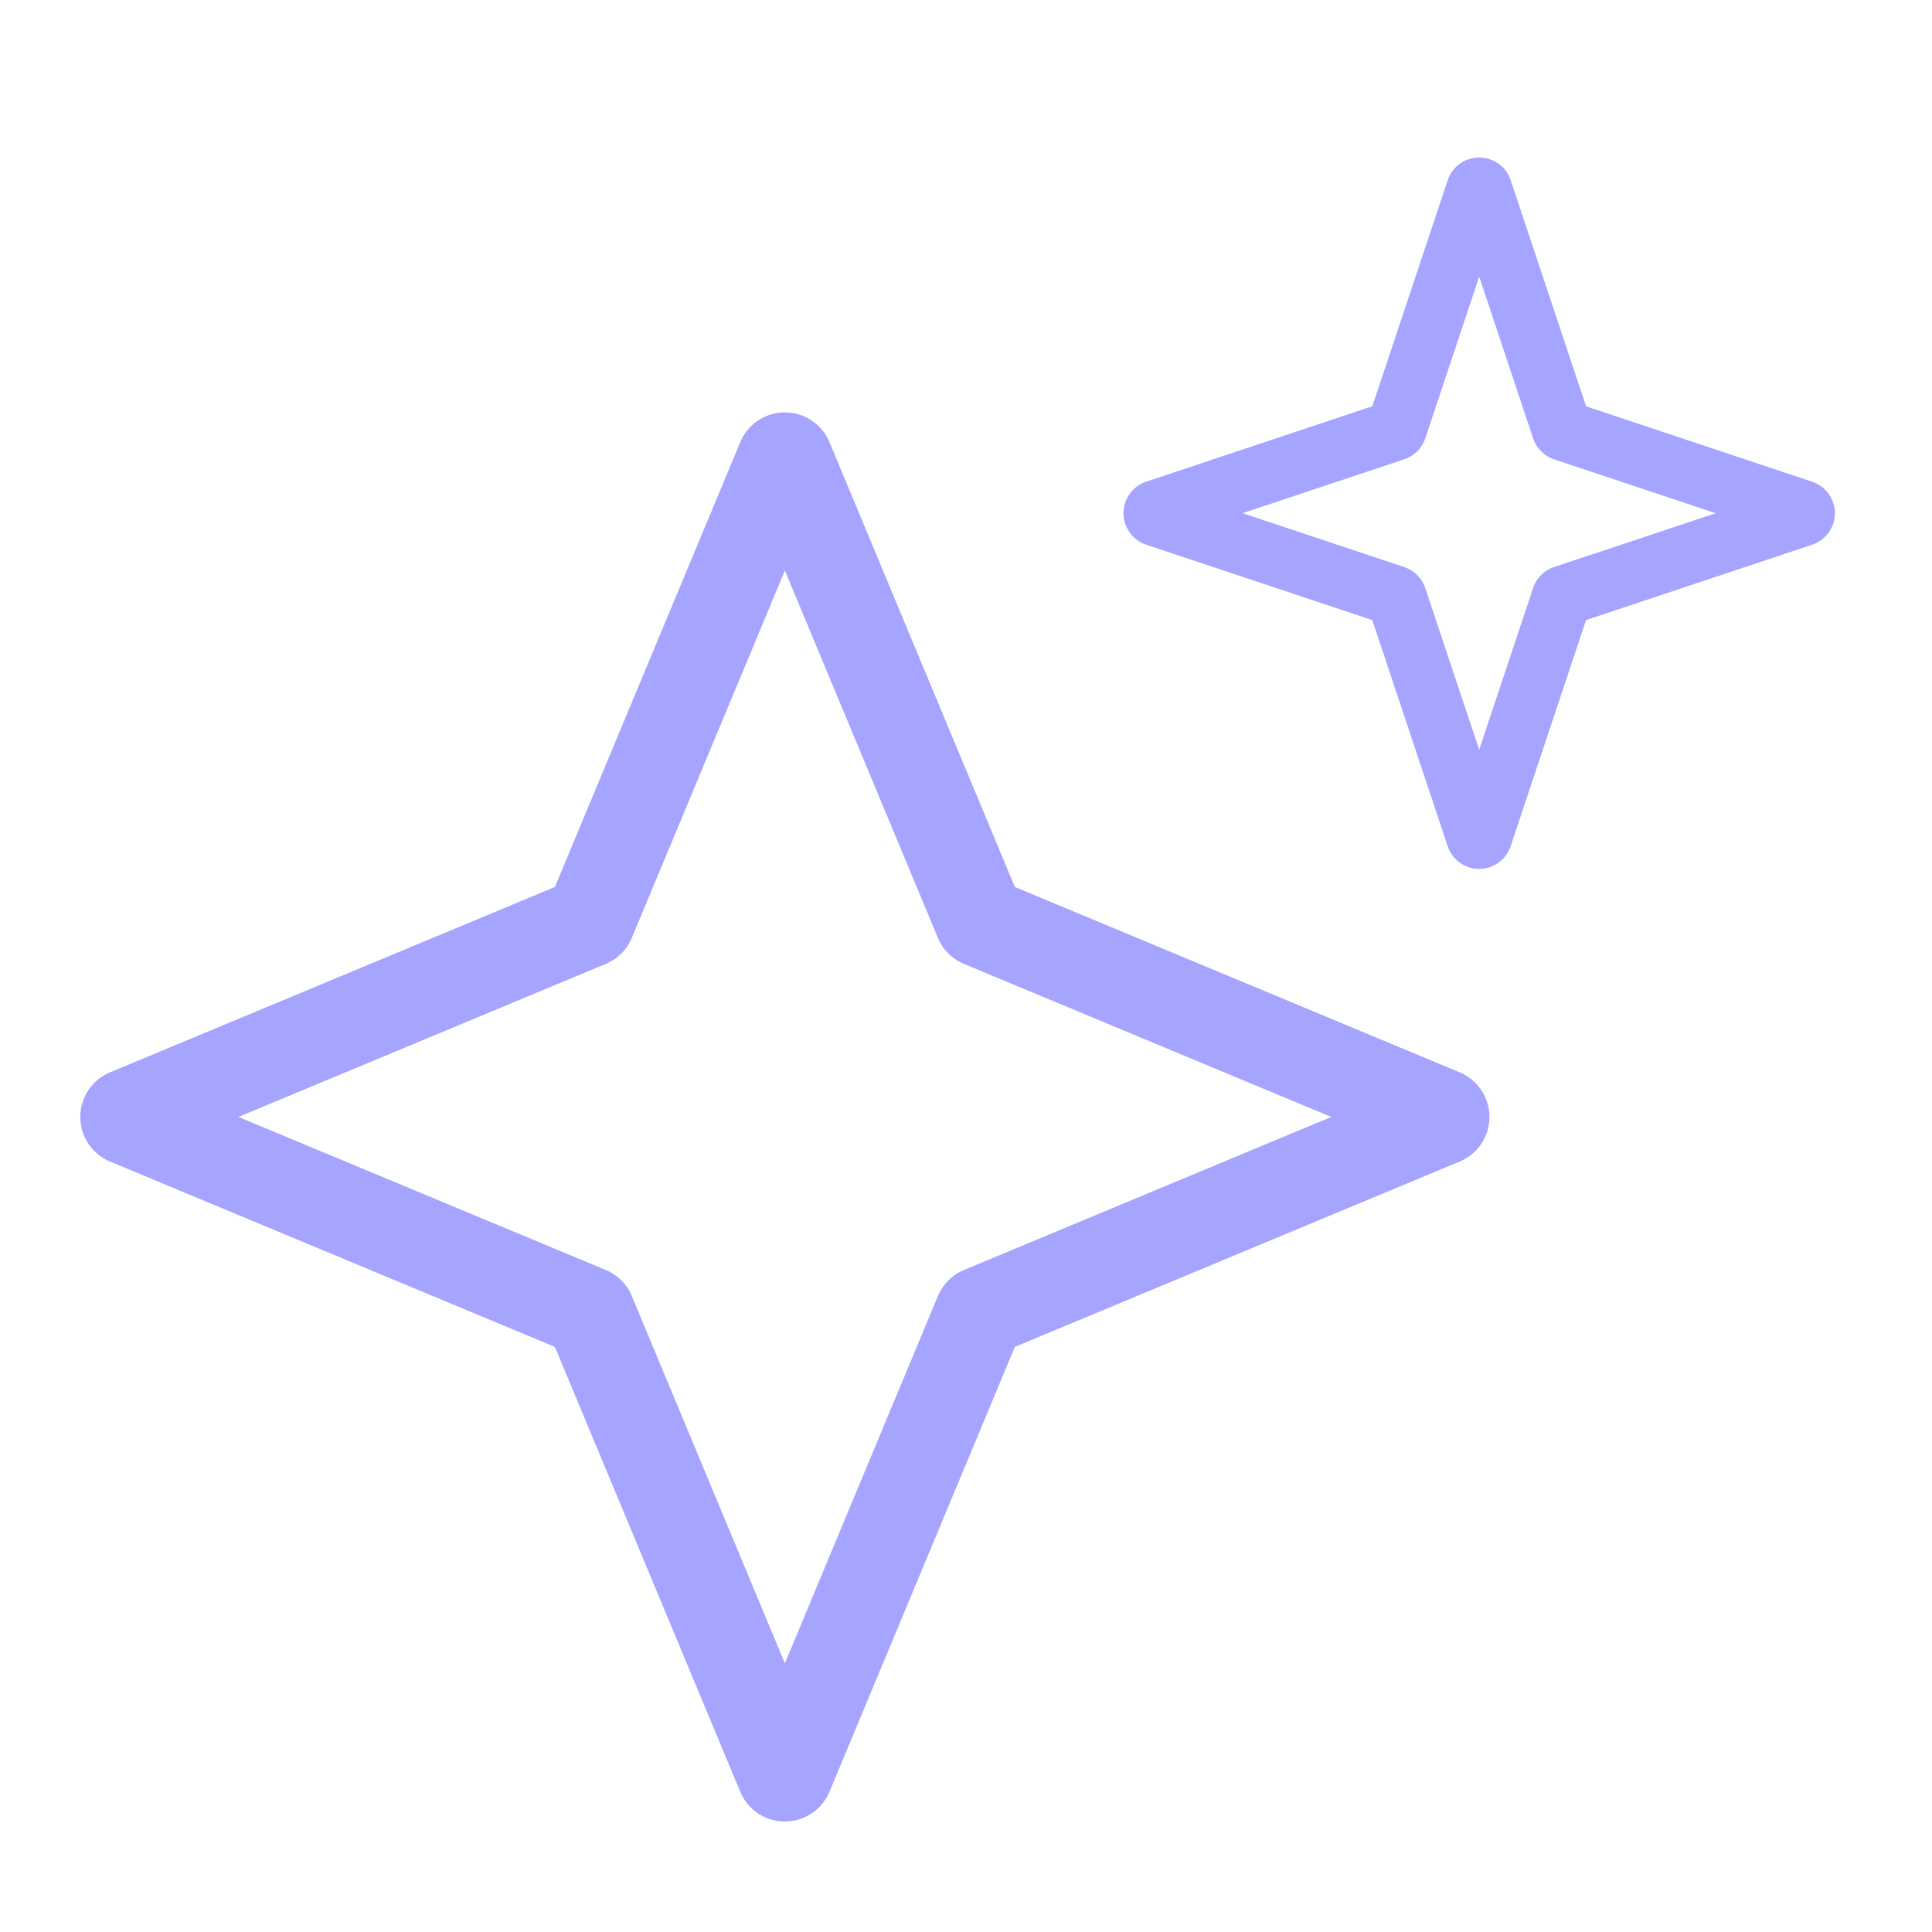
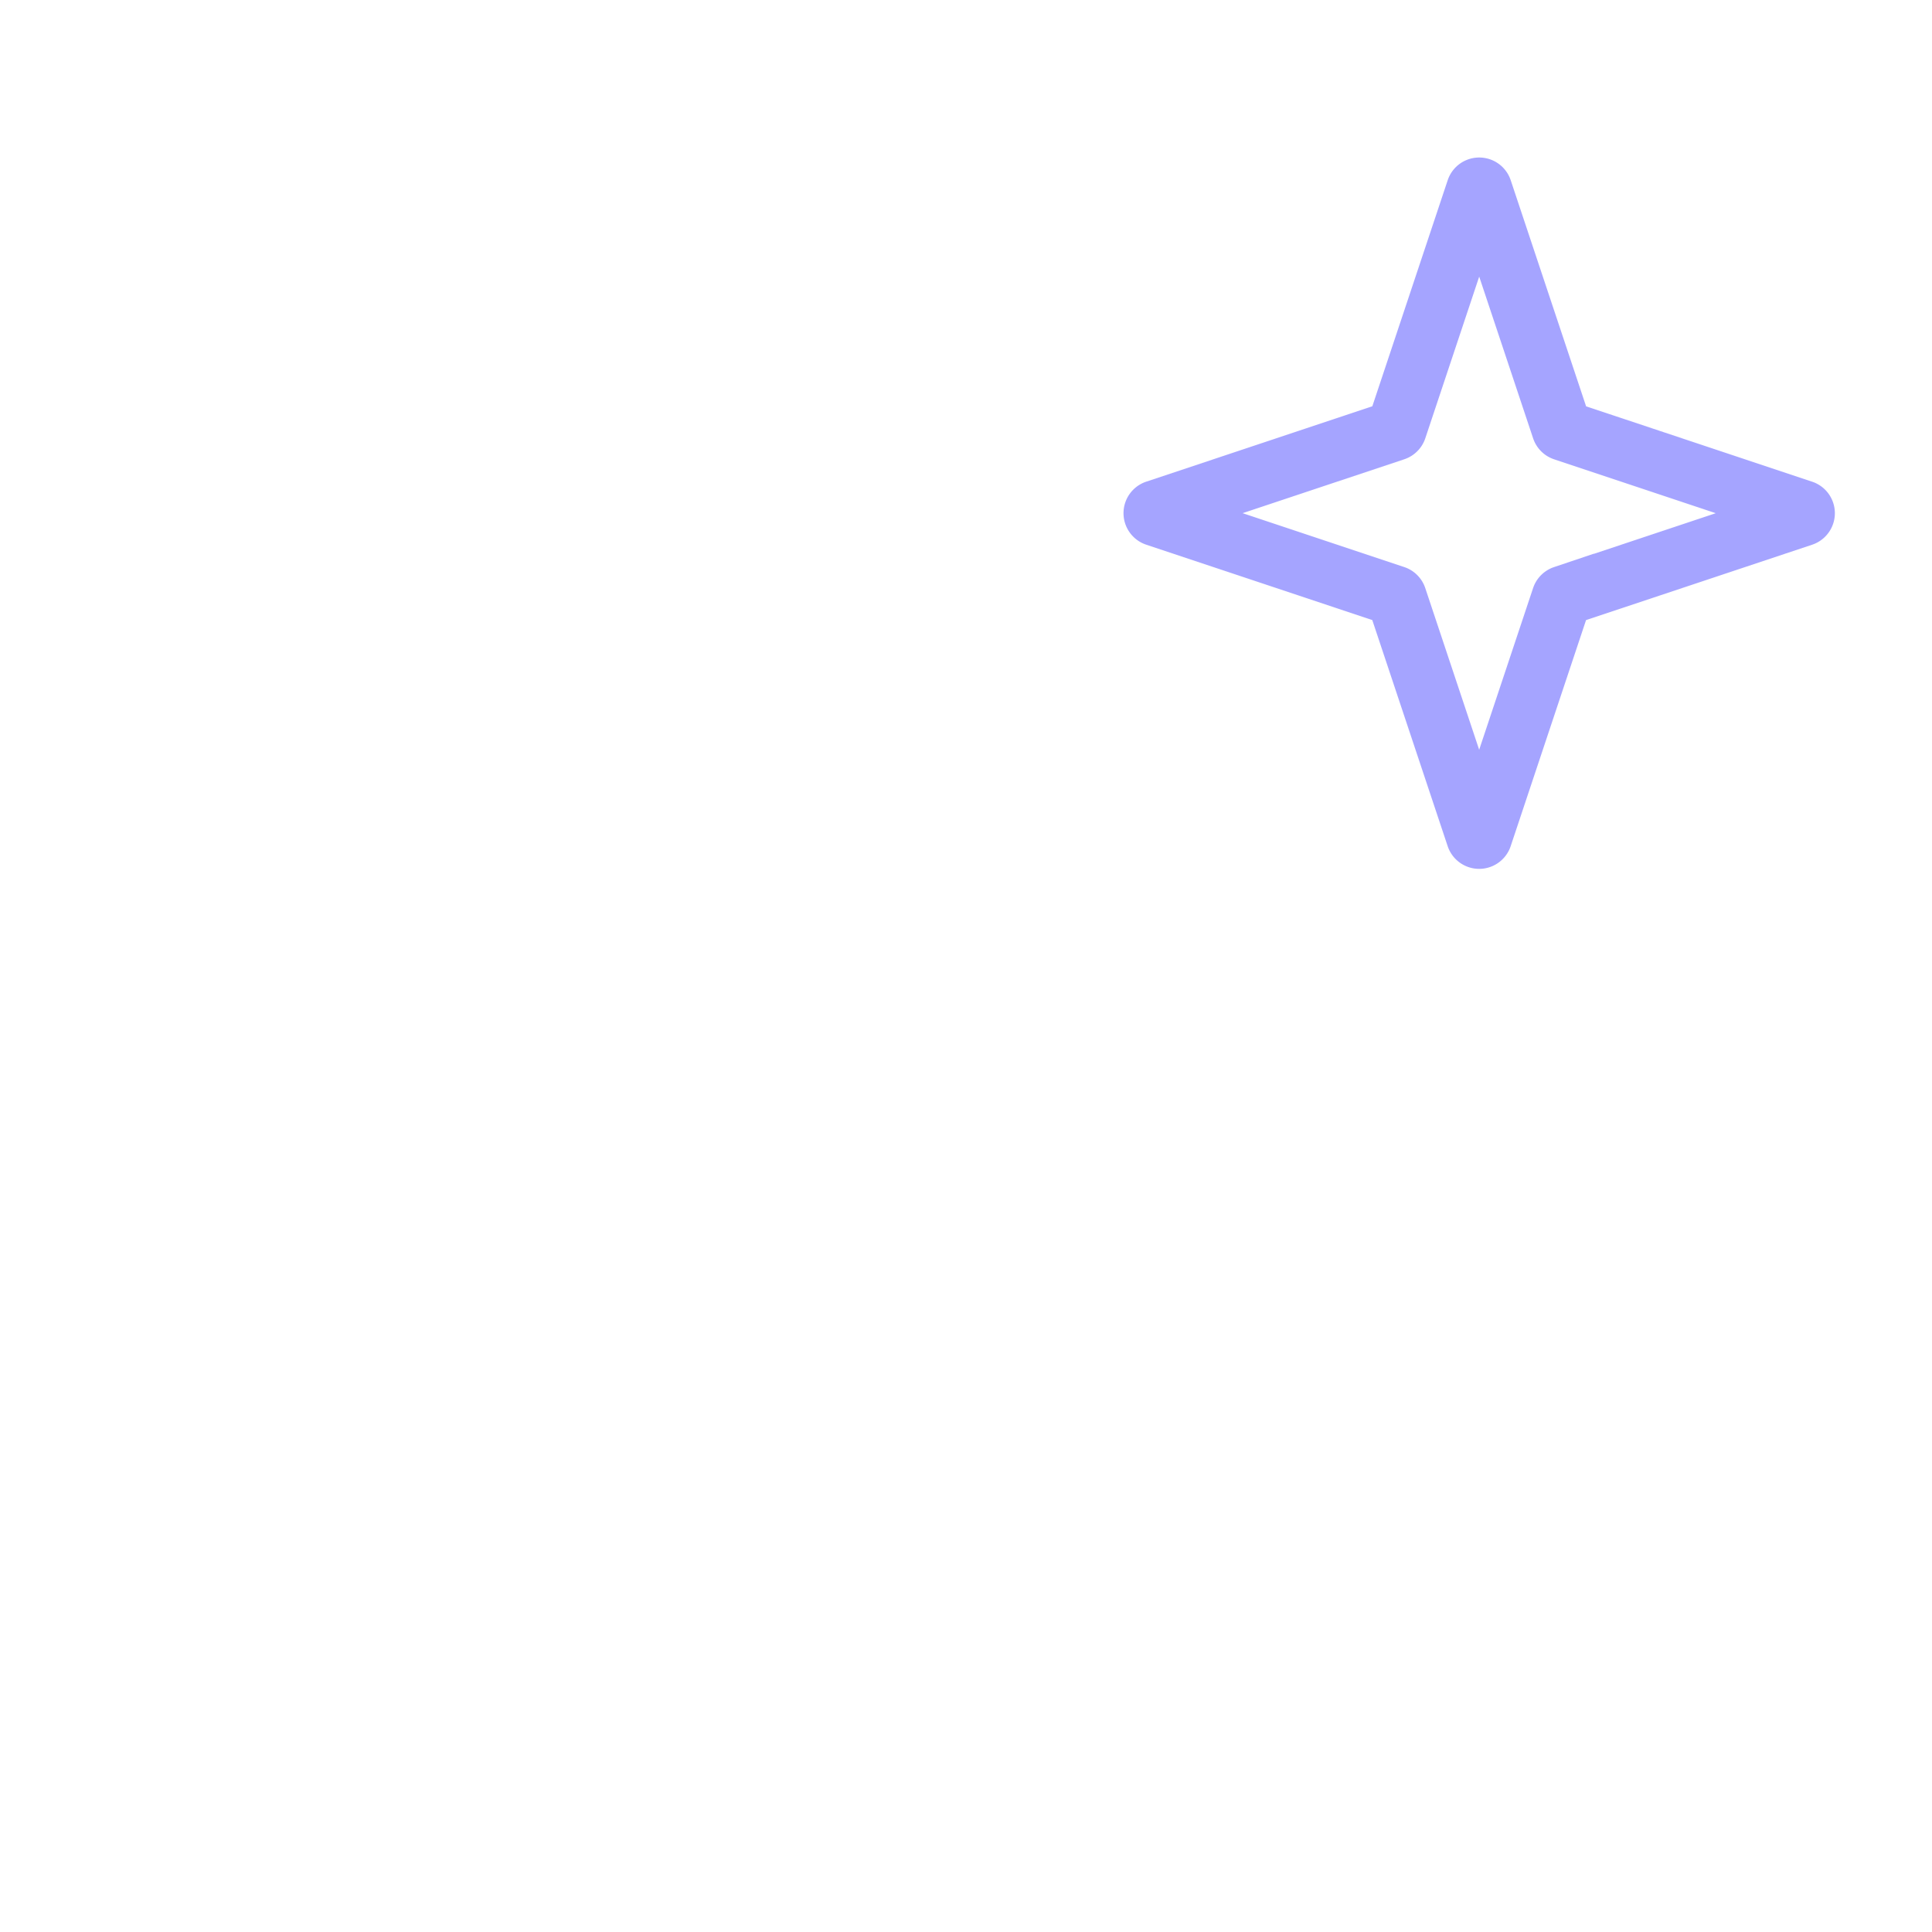
<svg xmlns="http://www.w3.org/2000/svg" width="64" height="64" fill="none">
  <path stroke="#A5A4FF" stroke-width="2" d="M51.797 19.734a.1.1 0 0 0-.063.063l-2.64 7.918a.1.1 0 0 1-.189 0l-2.64-7.918a.1.1 0 0 0-.062-.063l-7.918-2.64a.1.1 0 0 1 0-.189l7.918-2.64a.1.1 0 0 0 .063-.062l2.64-7.918a.1.1 0 0 1 .189 0l2.64 7.918a.1.1 0 0 0 .062.063l7.918 2.64a.1.1 0 0 1 0 .189l-7.918 2.64Z" />
-   <path stroke="#A5A4FF" stroke-width="3" d="M25.908 15.222a.1.1 0 0 1 .184 0l6.363 15.27a.1.1 0 0 0 .054.053l15.27 6.363a.1.1 0 0 1 0 .184l-15.27 6.363a.1.1 0 0 0-.054.054l-6.363 15.27a.1.1 0 0 1-.184 0l-6.363-15.27a.1.1 0 0 0-.054-.054l-15.27-6.363a.1.1 0 0 1 0-.184l15.27-6.363a.1.1 0 0 0 .054-.054l6.363-15.27Z" />
</svg>